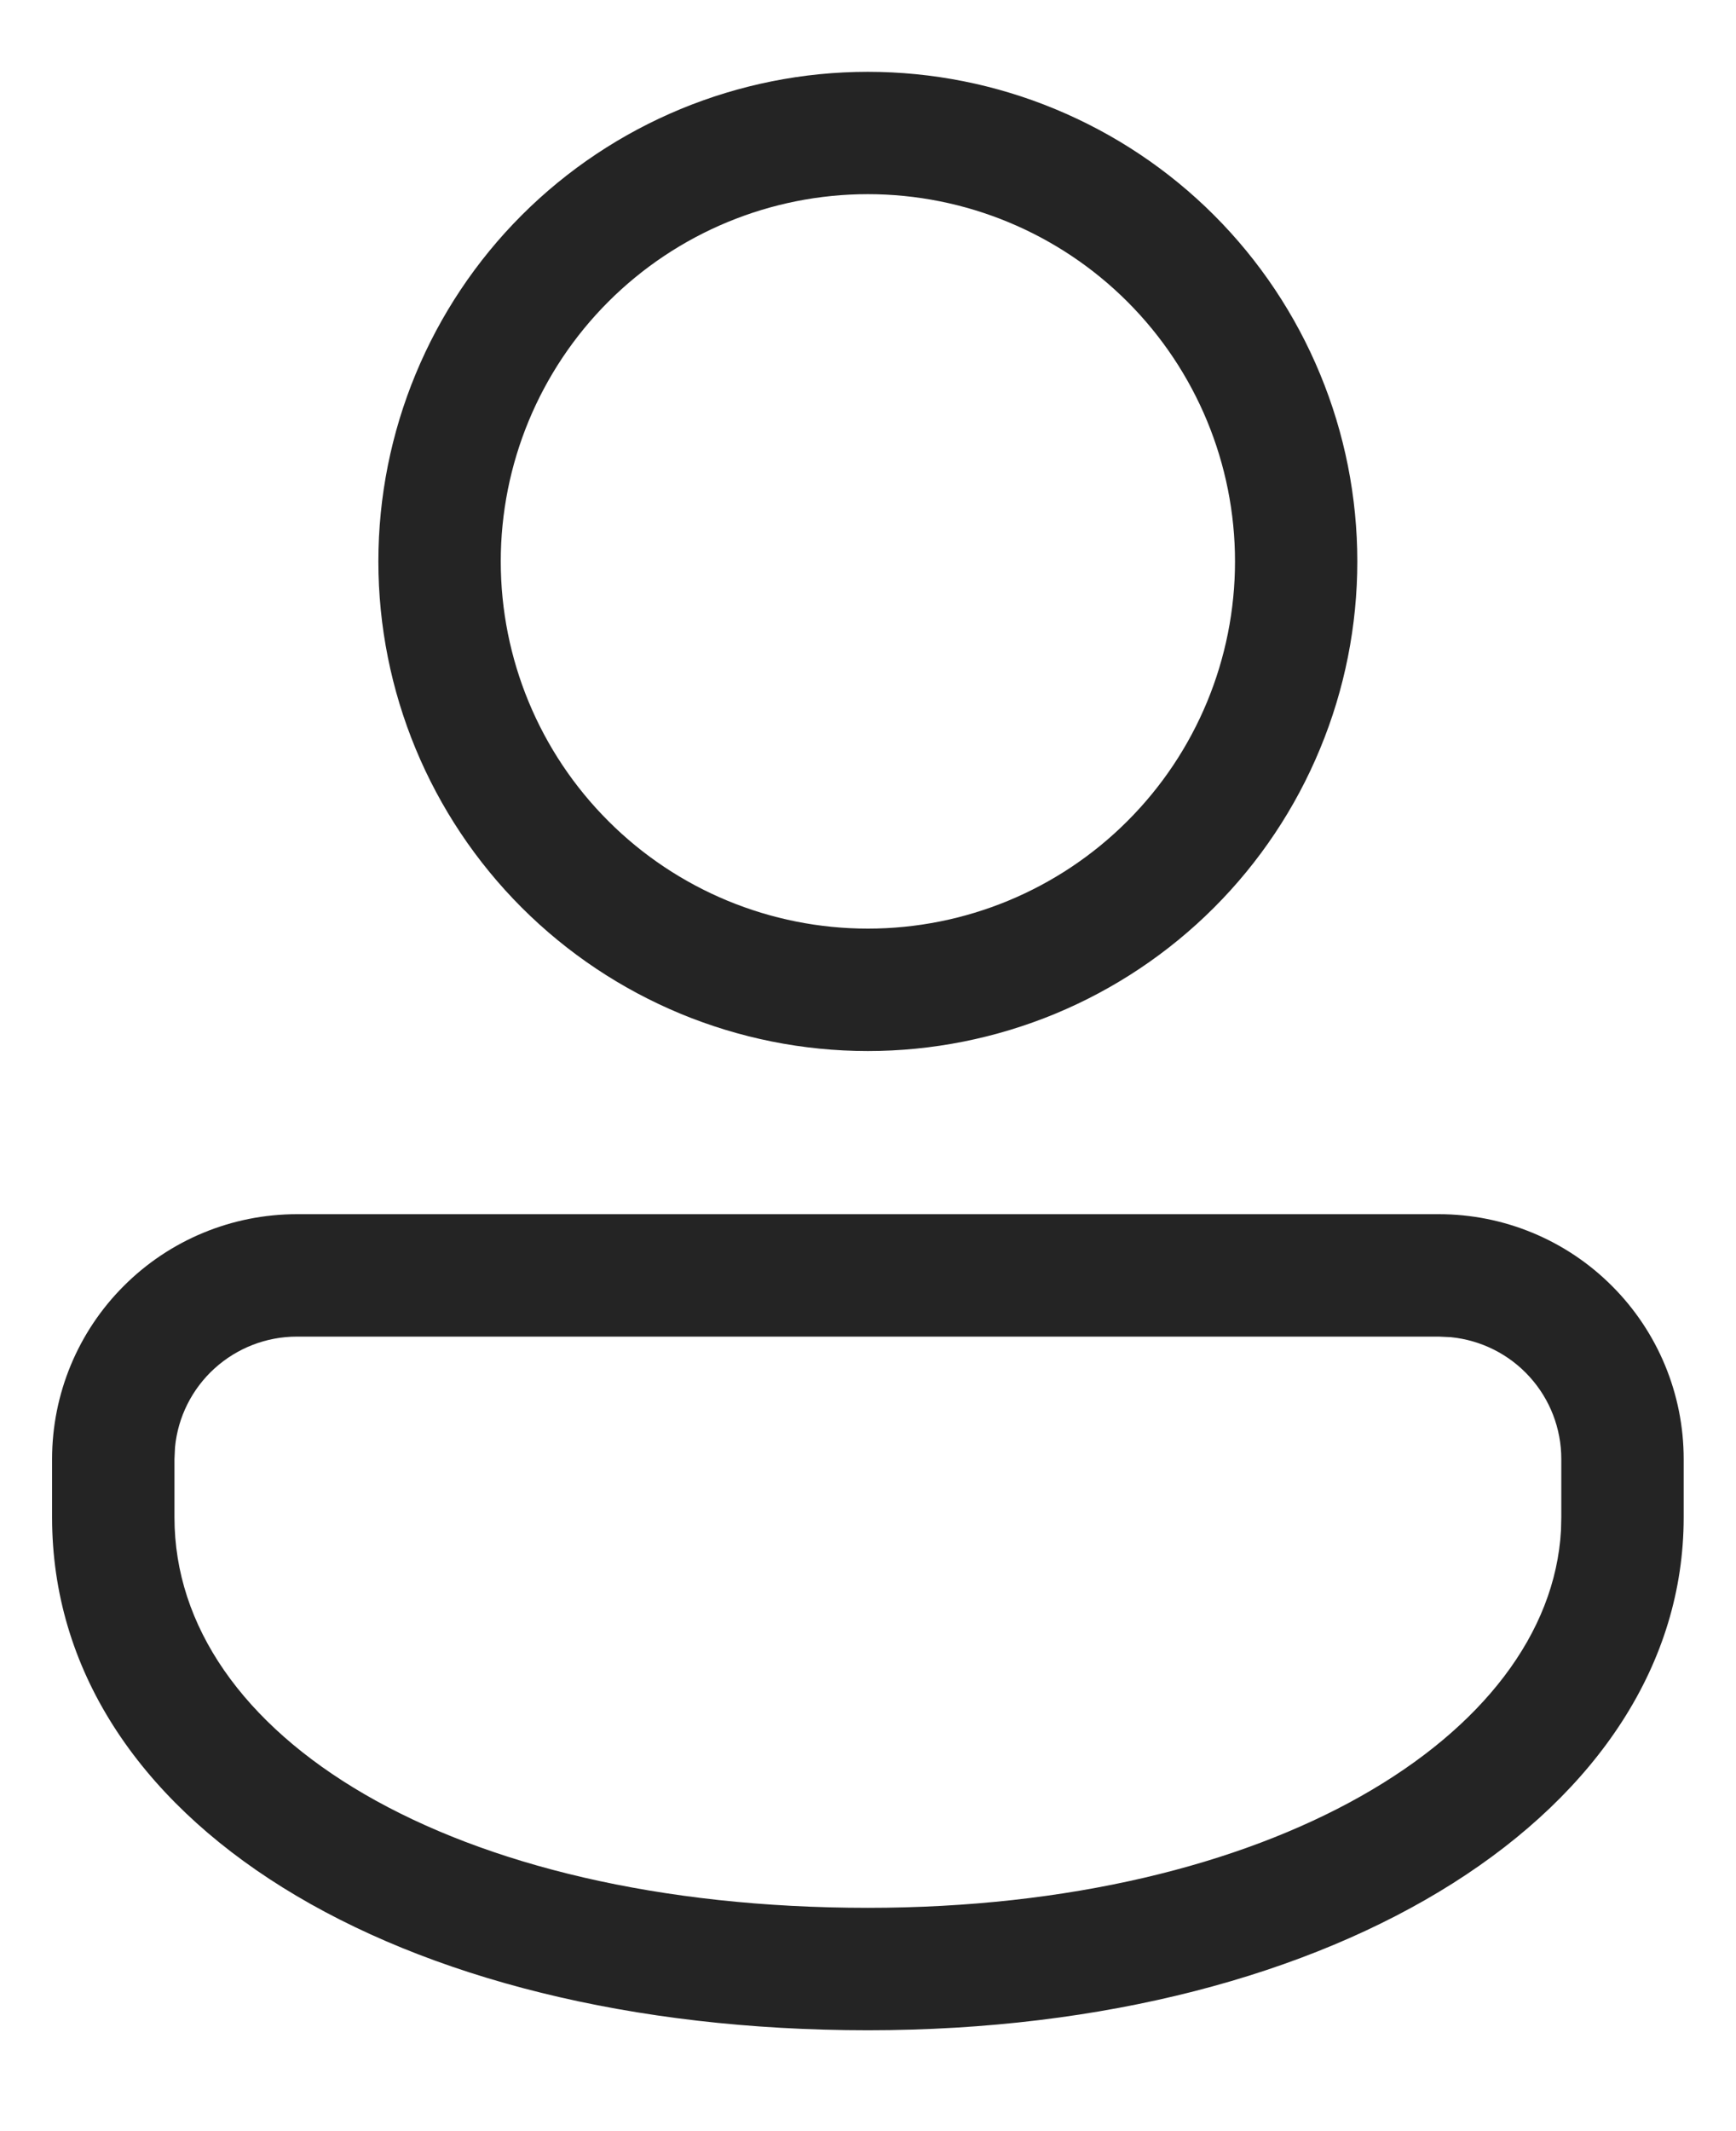
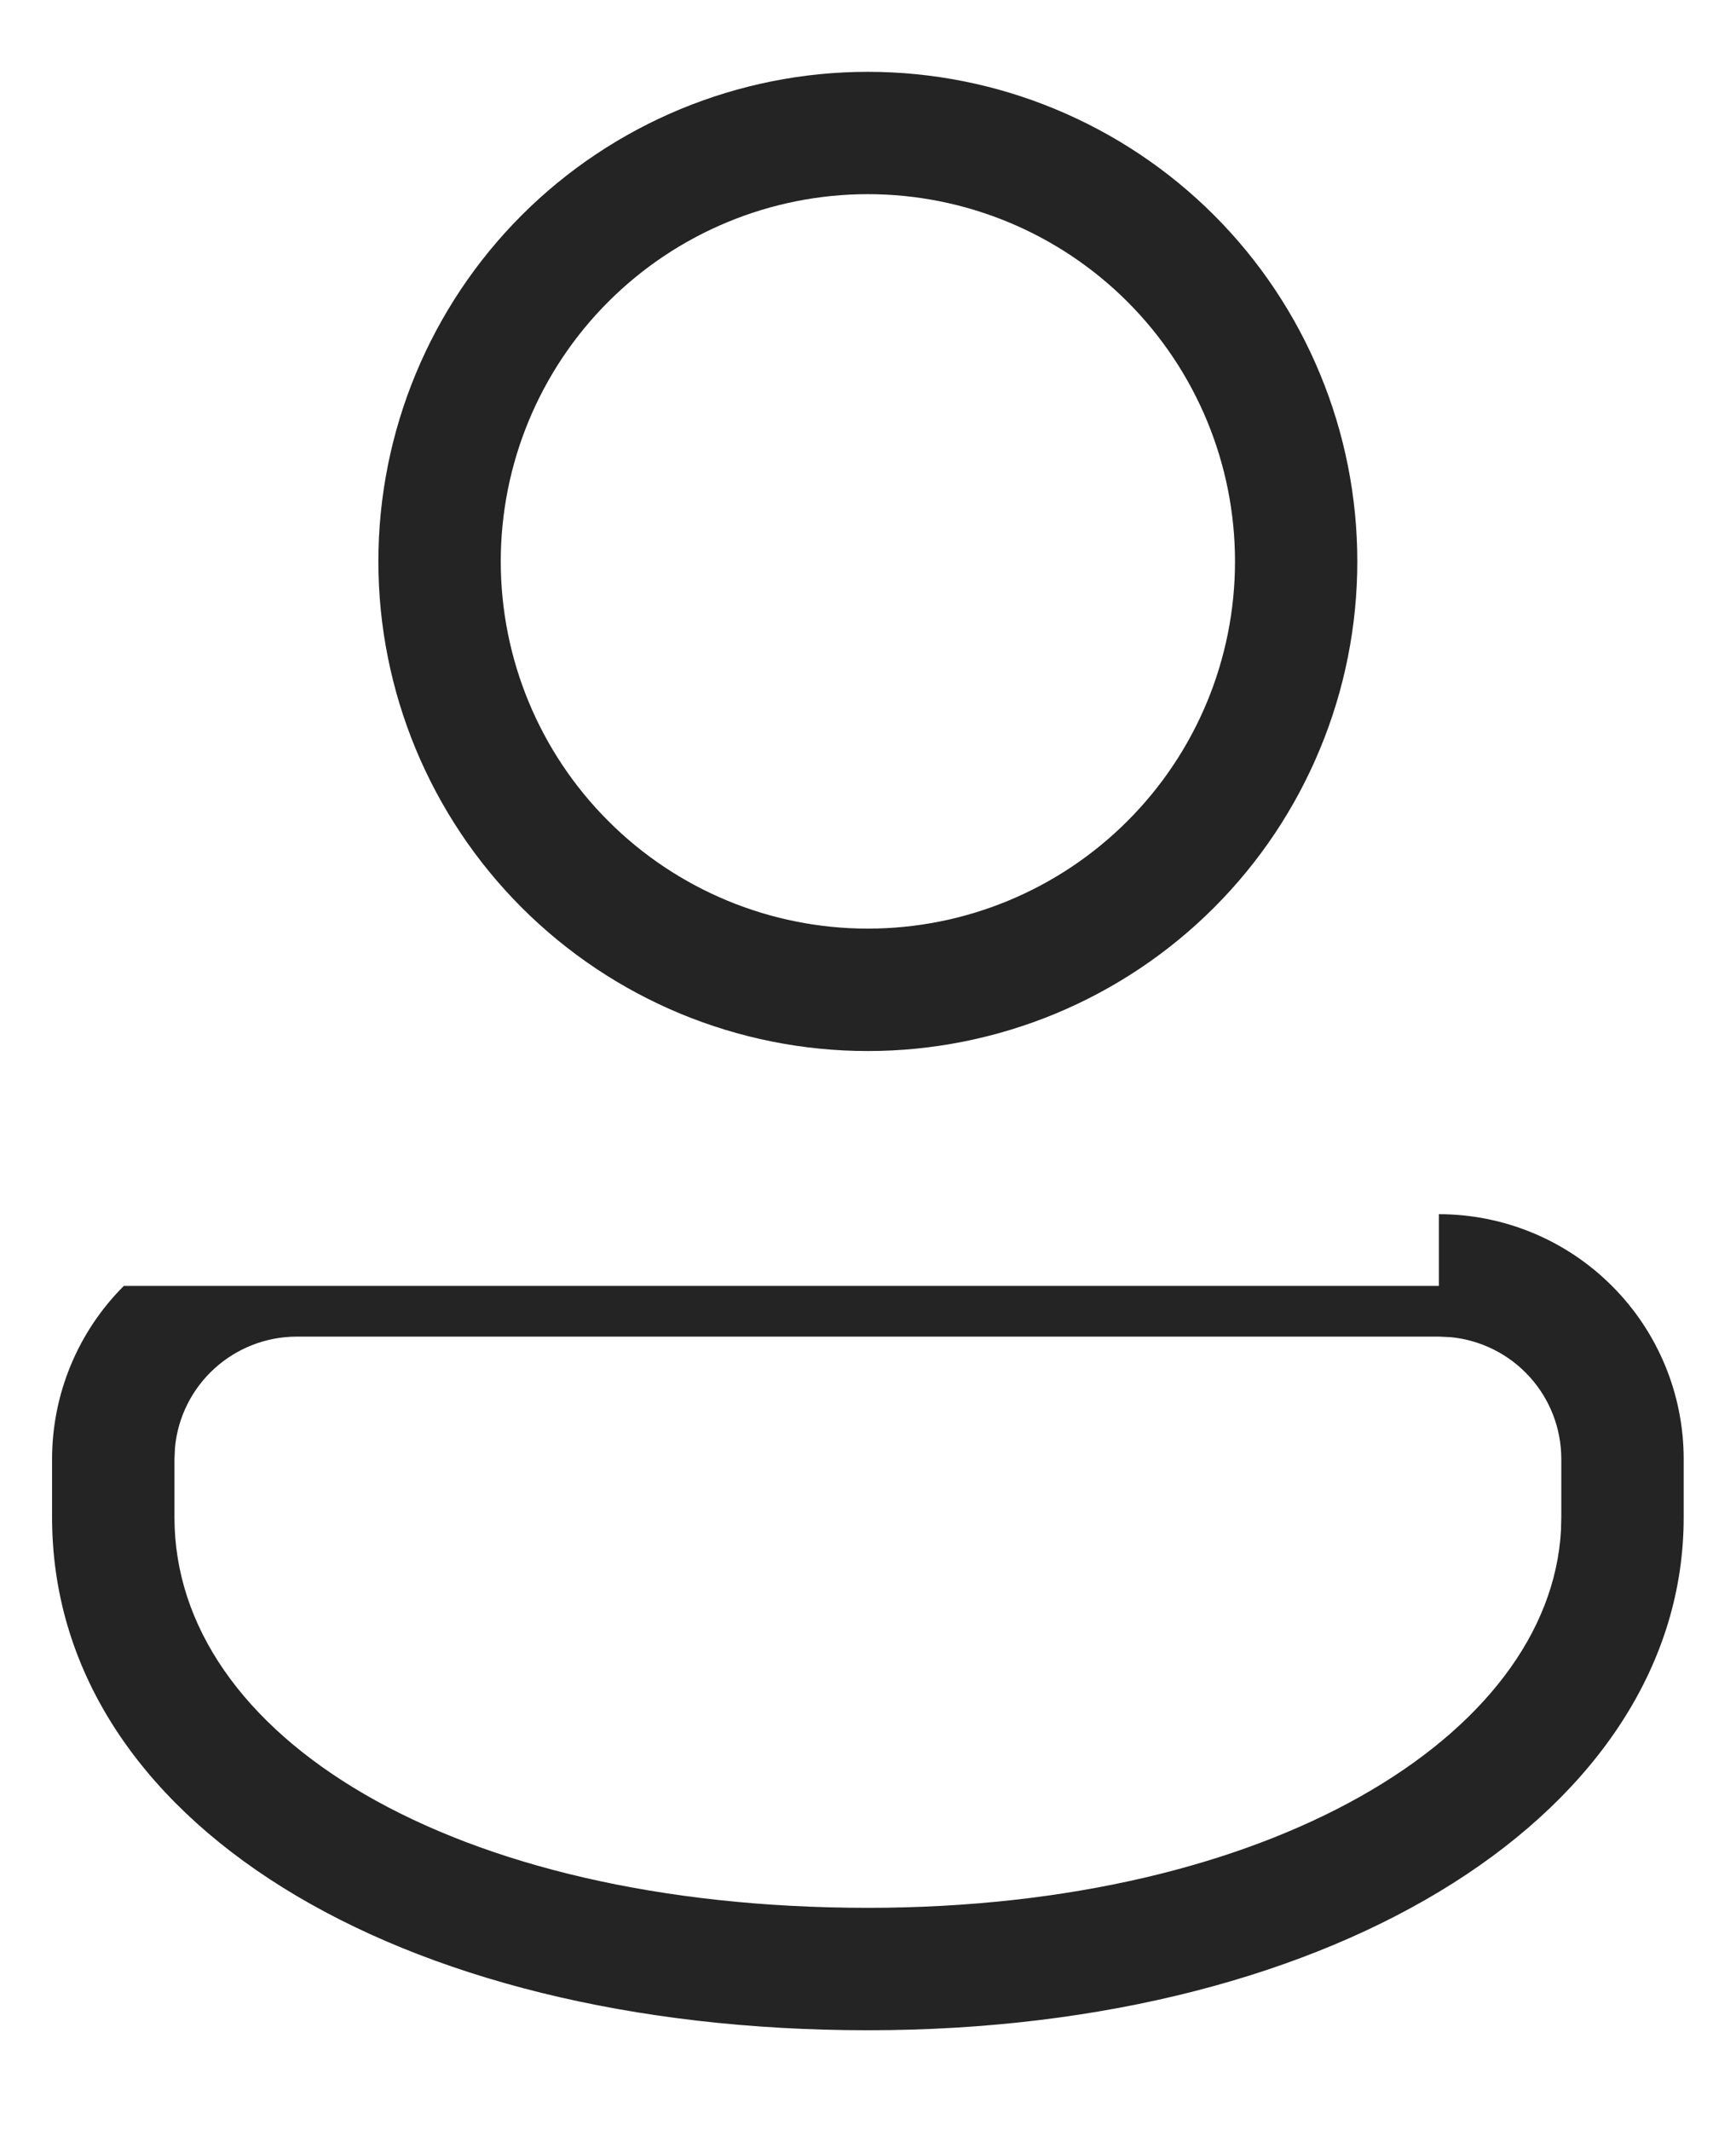
<svg xmlns="http://www.w3.org/2000/svg" width="22" height="27" viewBox="0 0 22 27" fill="none">
-   <path d="M18.235 15.383C19.058 15.383 19.847 15.71 20.428 16.292C21.01 16.873 21.337 17.662 21.337 18.485V19.224C21.337 22.922 16.984 25.722 10.998 25.722C5.013 25.722 0.66 23.068 0.66 19.224V18.485C0.66 17.662 0.987 16.873 1.569 16.292C2.15 15.71 2.939 15.383 3.762 15.383H18.235ZM18.235 16.934H3.762C3.376 16.934 3.005 17.078 2.719 17.337C2.434 17.596 2.255 17.951 2.218 18.335L2.211 18.485V19.224C2.211 21.988 5.715 24.171 10.998 24.171C16.091 24.171 19.636 21.995 19.782 19.39L19.786 19.224V18.485C19.786 18.099 19.643 17.728 19.384 17.443C19.125 17.157 18.769 16.979 18.385 16.941L18.235 16.934ZM10.998 0.91C11.813 0.91 12.62 1.07 13.372 1.382C14.125 1.694 14.809 2.15 15.385 2.726C15.961 3.302 16.418 3.986 16.729 4.739C17.041 5.491 17.201 6.298 17.201 7.113C17.201 7.927 17.041 8.734 16.729 9.486C16.418 10.239 15.961 10.923 15.385 11.499C14.809 12.075 14.125 12.532 13.372 12.844C12.62 13.155 11.813 13.316 10.998 13.316C9.353 13.316 7.776 12.662 6.612 11.499C5.449 10.336 4.795 8.758 4.795 7.113C4.795 5.468 5.449 3.89 6.612 2.726C7.776 1.563 9.353 0.91 10.998 0.91ZM10.998 2.46C9.765 2.46 8.581 2.951 7.709 3.823C6.836 4.696 6.346 5.879 6.346 7.113C6.346 8.347 6.836 9.53 7.709 10.402C8.581 11.275 9.765 11.765 10.998 11.765C12.232 11.765 13.416 11.275 14.288 10.402C15.161 9.53 15.651 8.347 15.651 7.113C15.651 5.879 15.161 4.696 14.288 3.823C13.416 2.951 12.232 2.46 10.998 2.46Z" fill="#242424" />
+   <path d="M18.235 15.383C19.058 15.383 19.847 15.71 20.428 16.292C21.01 16.873 21.337 17.662 21.337 18.485V19.224C21.337 22.922 16.984 25.722 10.998 25.722C5.013 25.722 0.66 23.068 0.66 19.224V18.485C0.66 17.662 0.987 16.873 1.569 16.292H18.235ZM18.235 16.934H3.762C3.376 16.934 3.005 17.078 2.719 17.337C2.434 17.596 2.255 17.951 2.218 18.335L2.211 18.485V19.224C2.211 21.988 5.715 24.171 10.998 24.171C16.091 24.171 19.636 21.995 19.782 19.39L19.786 19.224V18.485C19.786 18.099 19.643 17.728 19.384 17.443C19.125 17.157 18.769 16.979 18.385 16.941L18.235 16.934ZM10.998 0.91C11.813 0.91 12.62 1.07 13.372 1.382C14.125 1.694 14.809 2.15 15.385 2.726C15.961 3.302 16.418 3.986 16.729 4.739C17.041 5.491 17.201 6.298 17.201 7.113C17.201 7.927 17.041 8.734 16.729 9.486C16.418 10.239 15.961 10.923 15.385 11.499C14.809 12.075 14.125 12.532 13.372 12.844C12.62 13.155 11.813 13.316 10.998 13.316C9.353 13.316 7.776 12.662 6.612 11.499C5.449 10.336 4.795 8.758 4.795 7.113C4.795 5.468 5.449 3.89 6.612 2.726C7.776 1.563 9.353 0.91 10.998 0.91ZM10.998 2.46C9.765 2.46 8.581 2.951 7.709 3.823C6.836 4.696 6.346 5.879 6.346 7.113C6.346 8.347 6.836 9.53 7.709 10.402C8.581 11.275 9.765 11.765 10.998 11.765C12.232 11.765 13.416 11.275 14.288 10.402C15.161 9.53 15.651 8.347 15.651 7.113C15.651 5.879 15.161 4.696 14.288 3.823C13.416 2.951 12.232 2.46 10.998 2.46Z" fill="#242424" />
</svg>